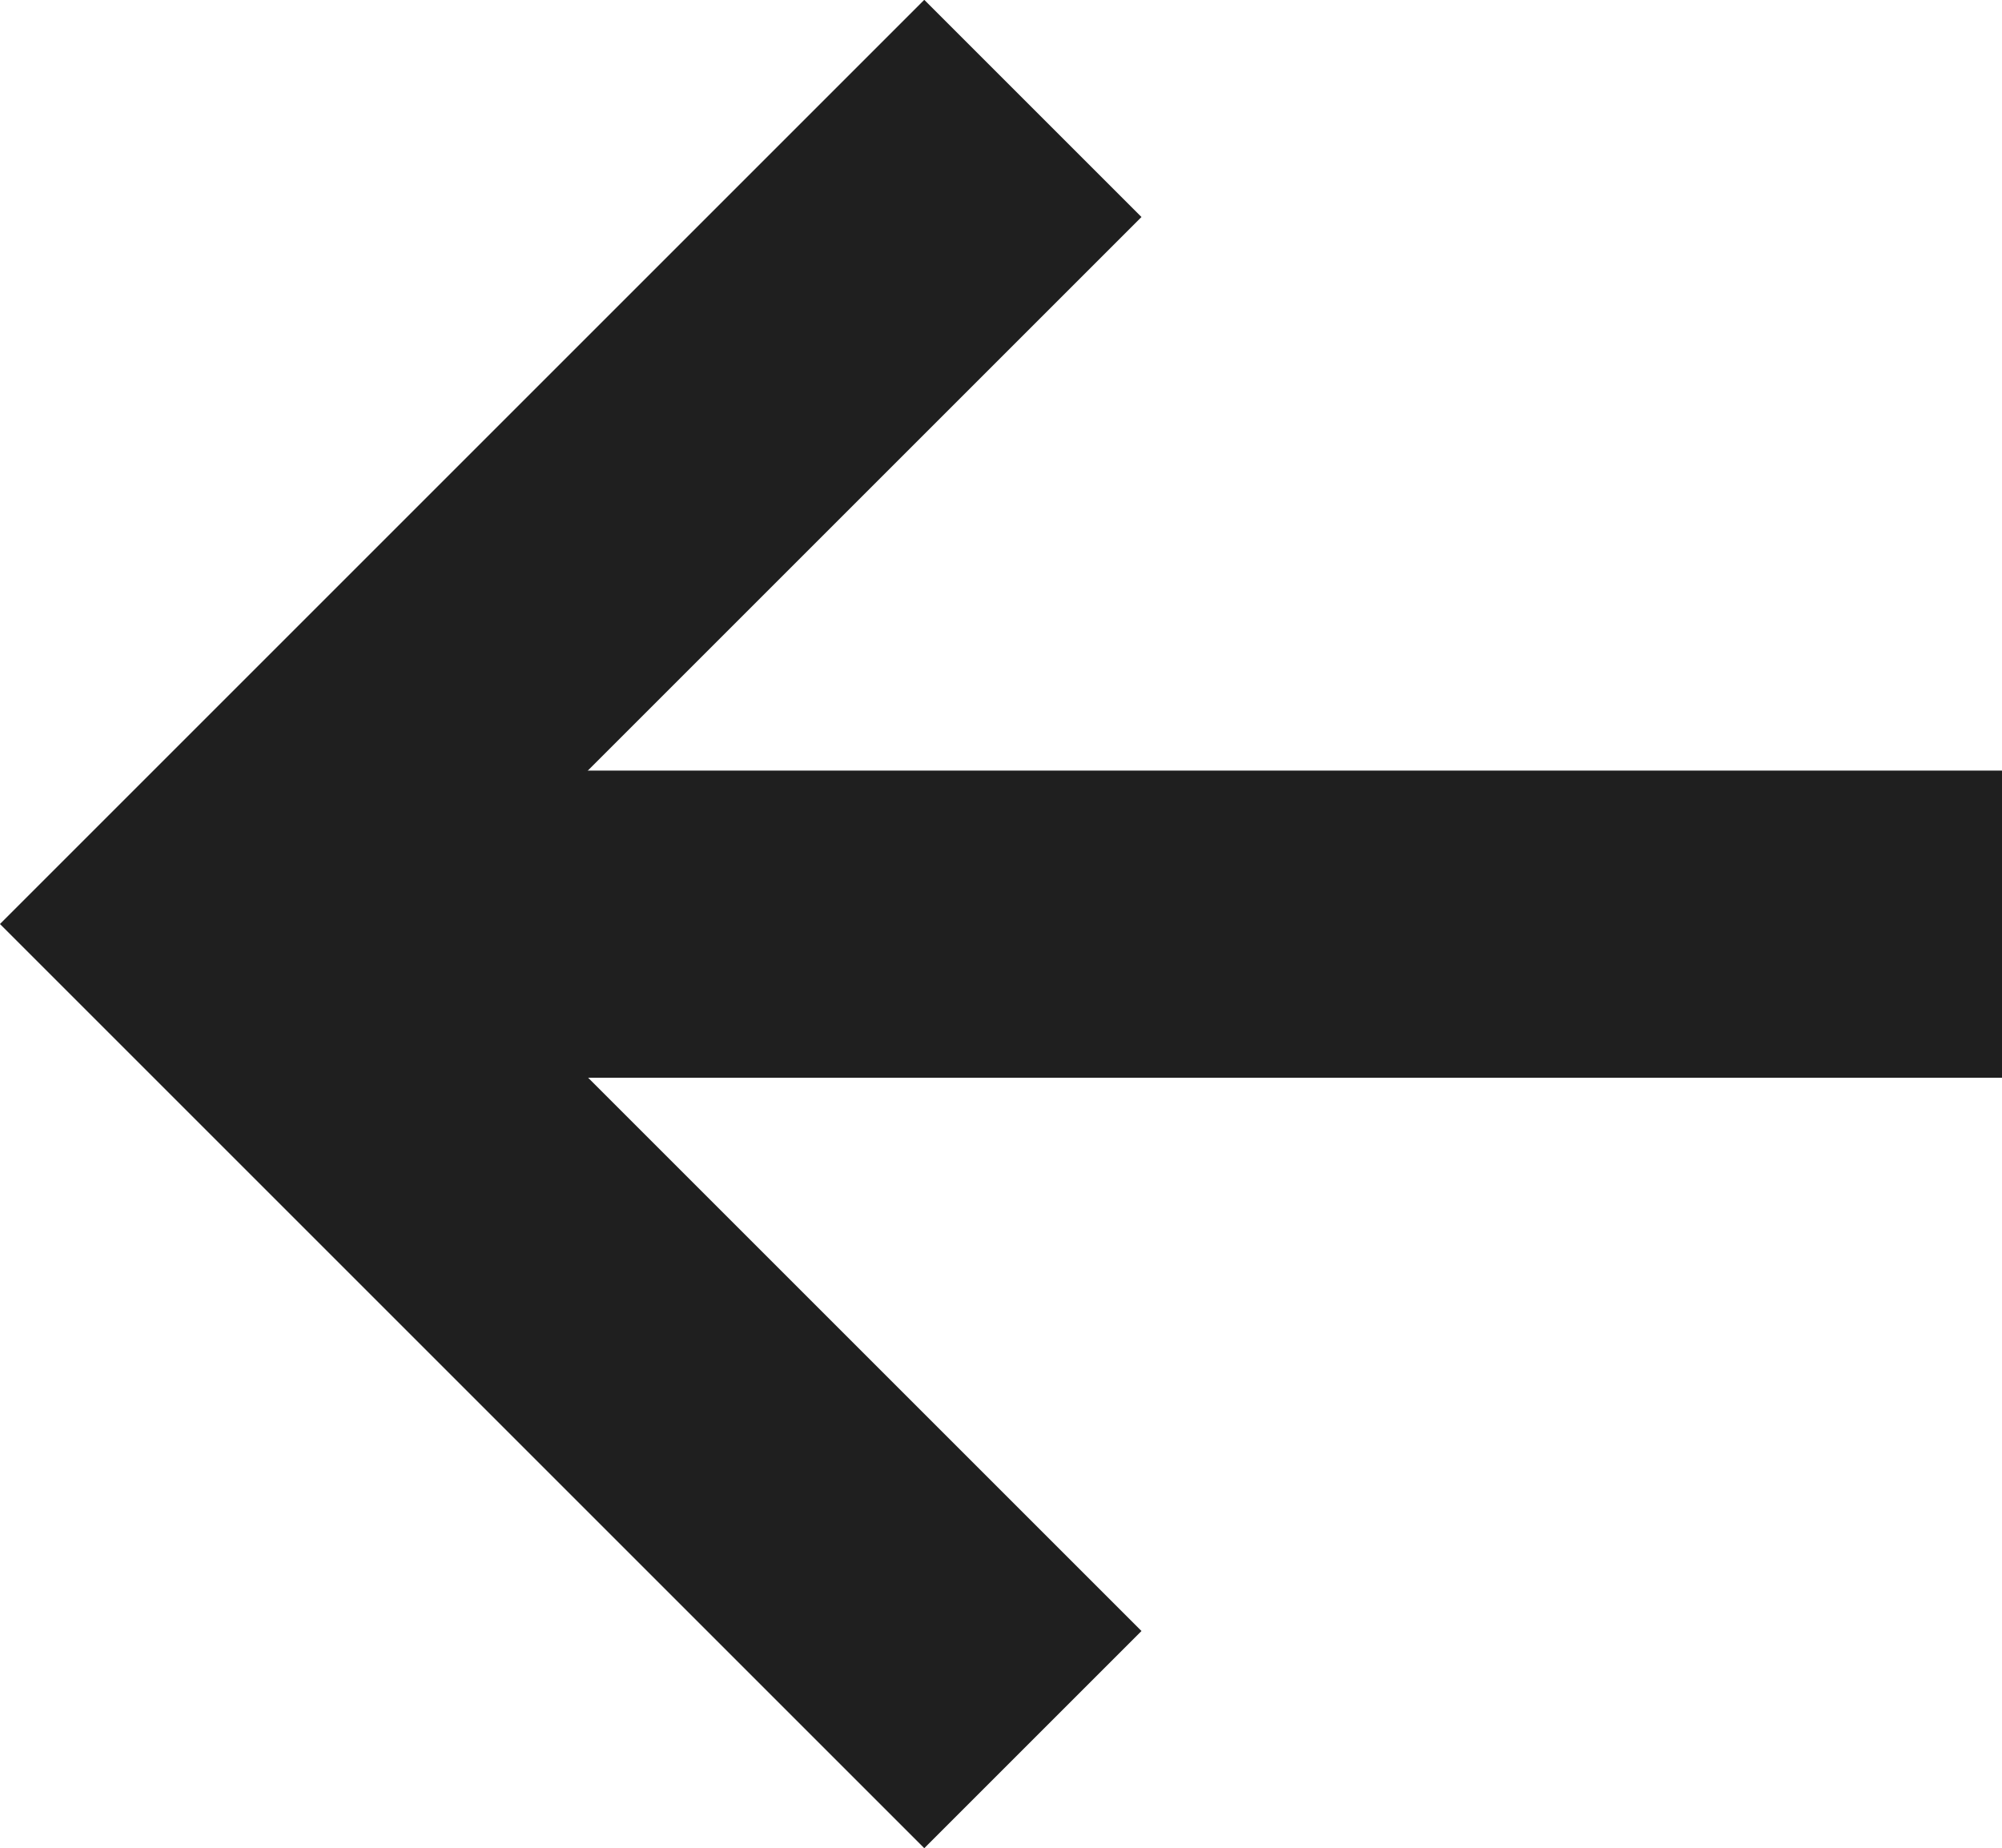
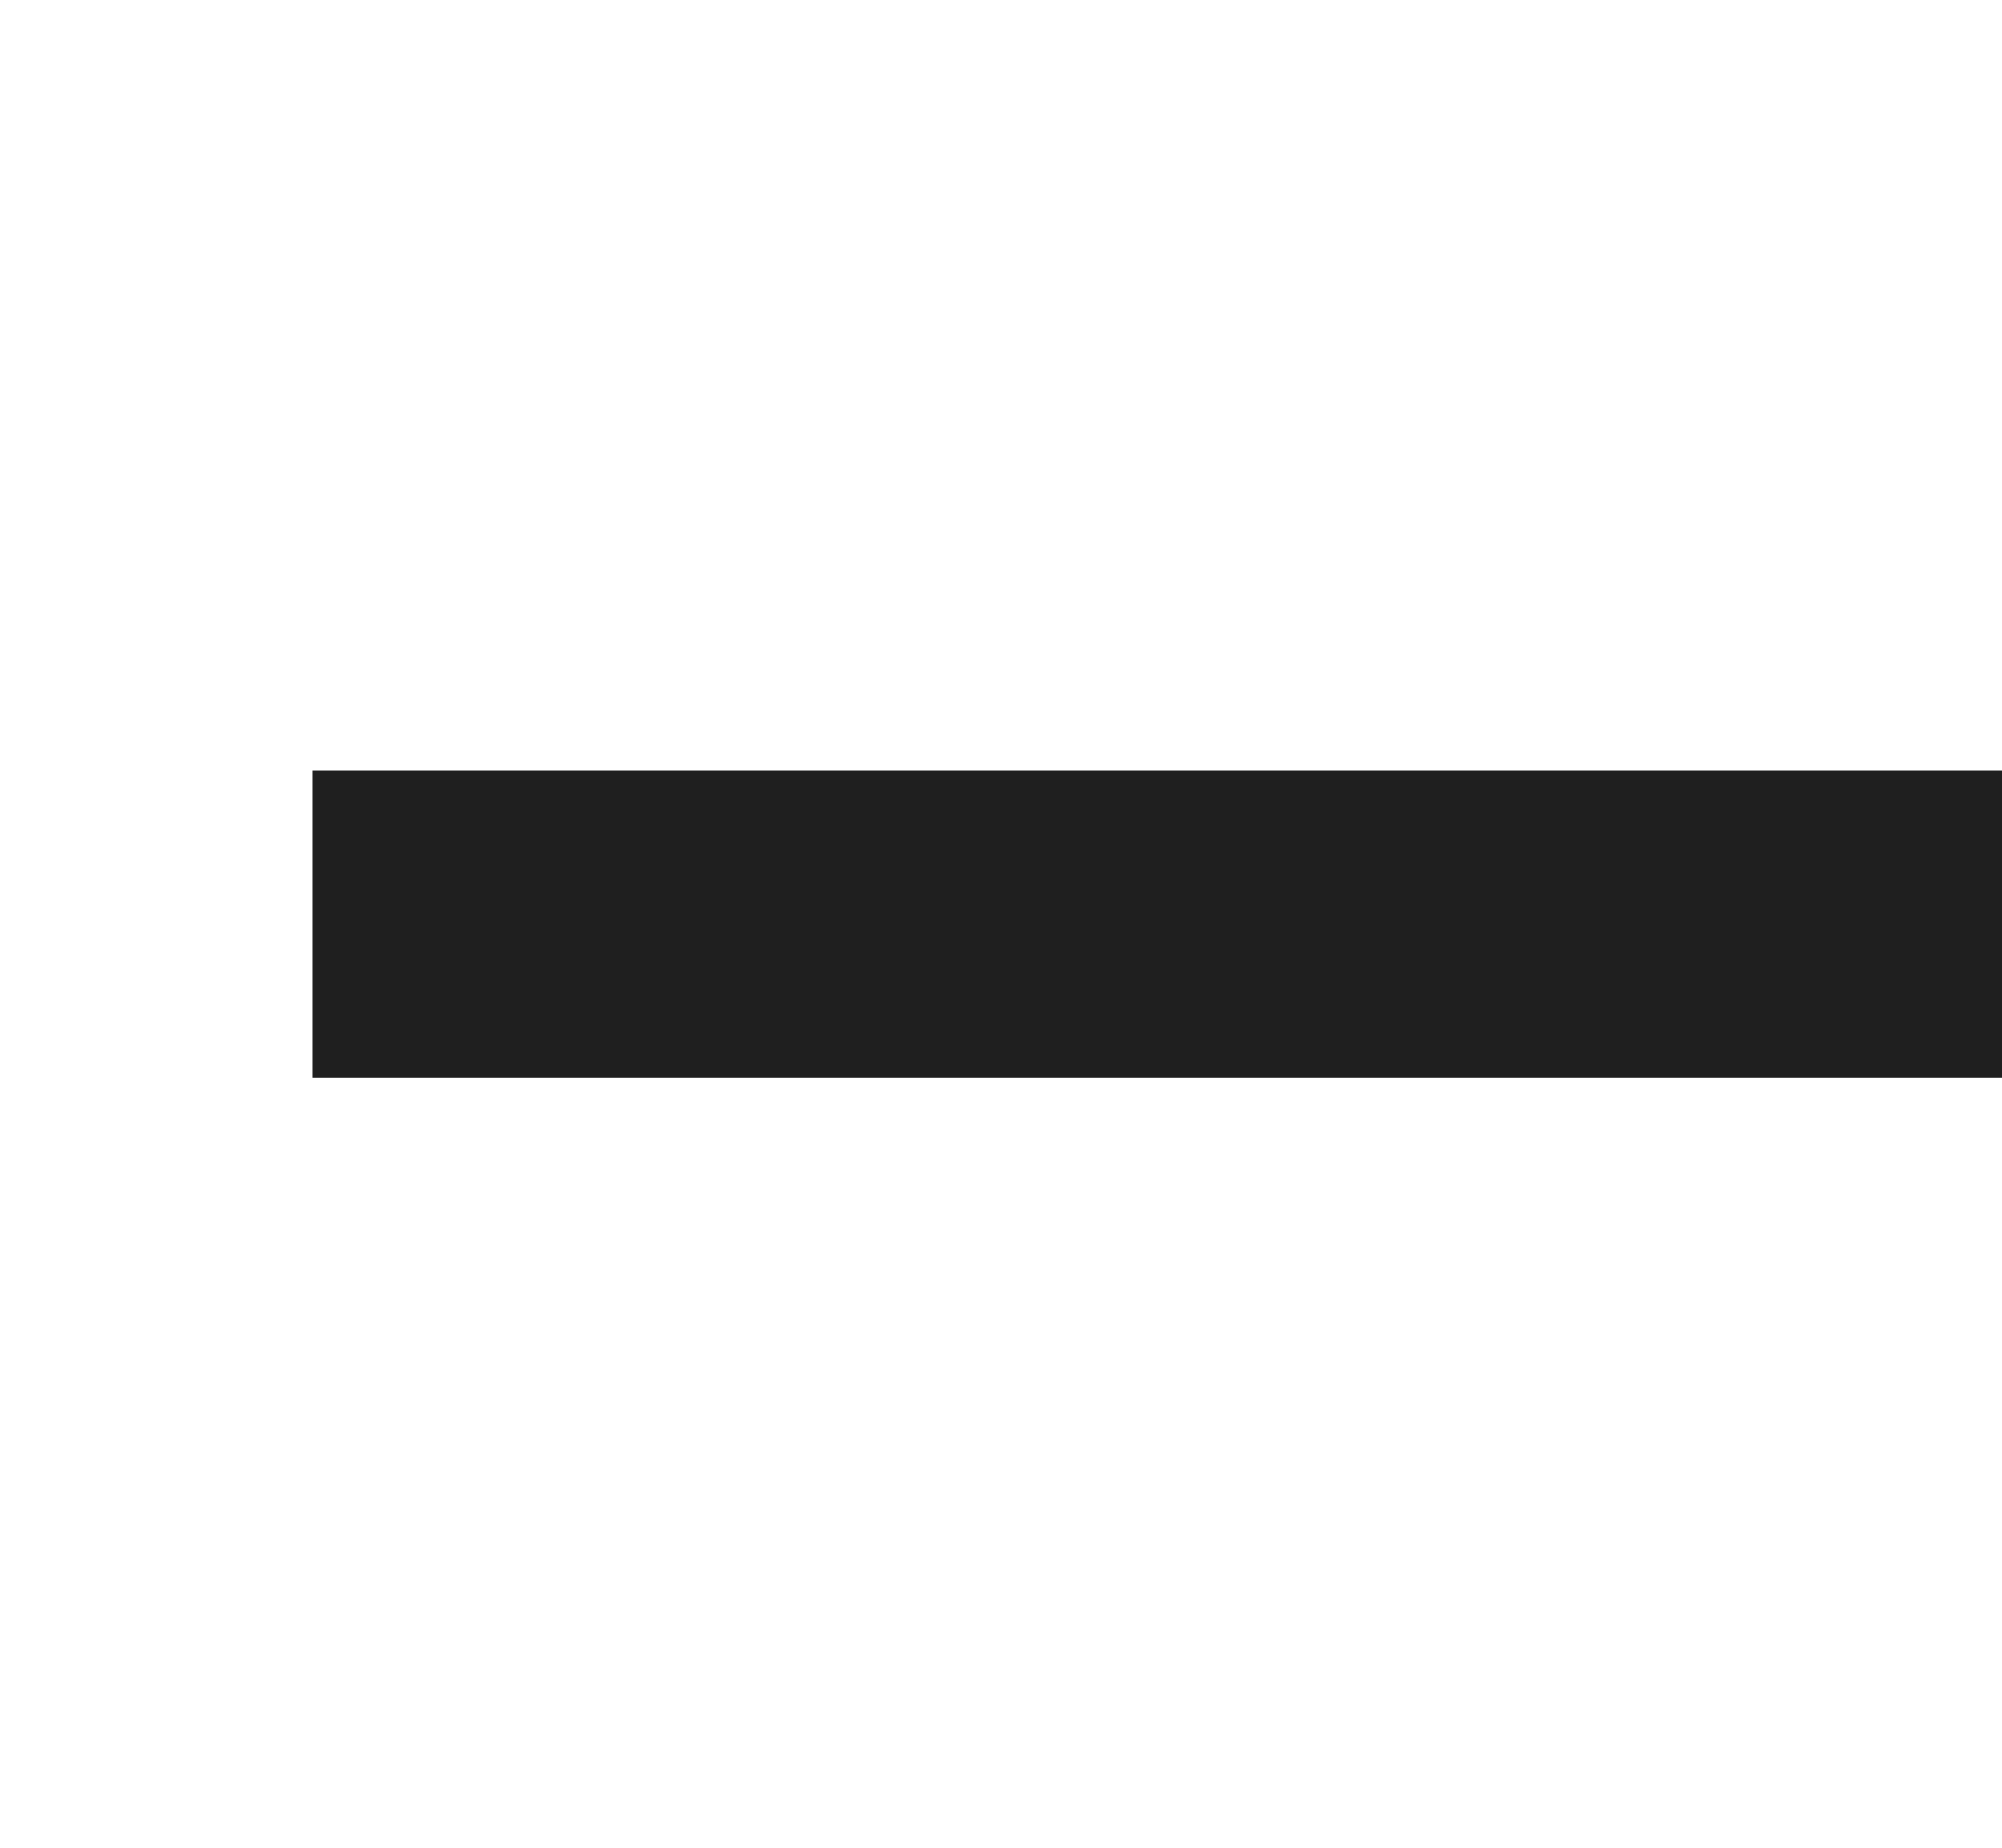
<svg xmlns="http://www.w3.org/2000/svg" width="13.035" height="12.035" viewBox="0 0 13.035 12.035">
  <g id="ico_swiper_arrow_left" transform="translate(1.414 0.707)">
-     <path id="Path_47494" data-name="Path 47494" d="M6.018,10.975.707,5.664,6.018.353" transform="translate(-0.707 -0.354)" fill="none" stroke="#1f1f1f" stroke-miterlimit="10" stroke-width="2" />
    <line id="Line_3" data-name="Line 3" x2="11" transform="translate(0.621 5.311)" fill="none" stroke="#1f1f1f" stroke-width="2" />
  </g>
</svg>